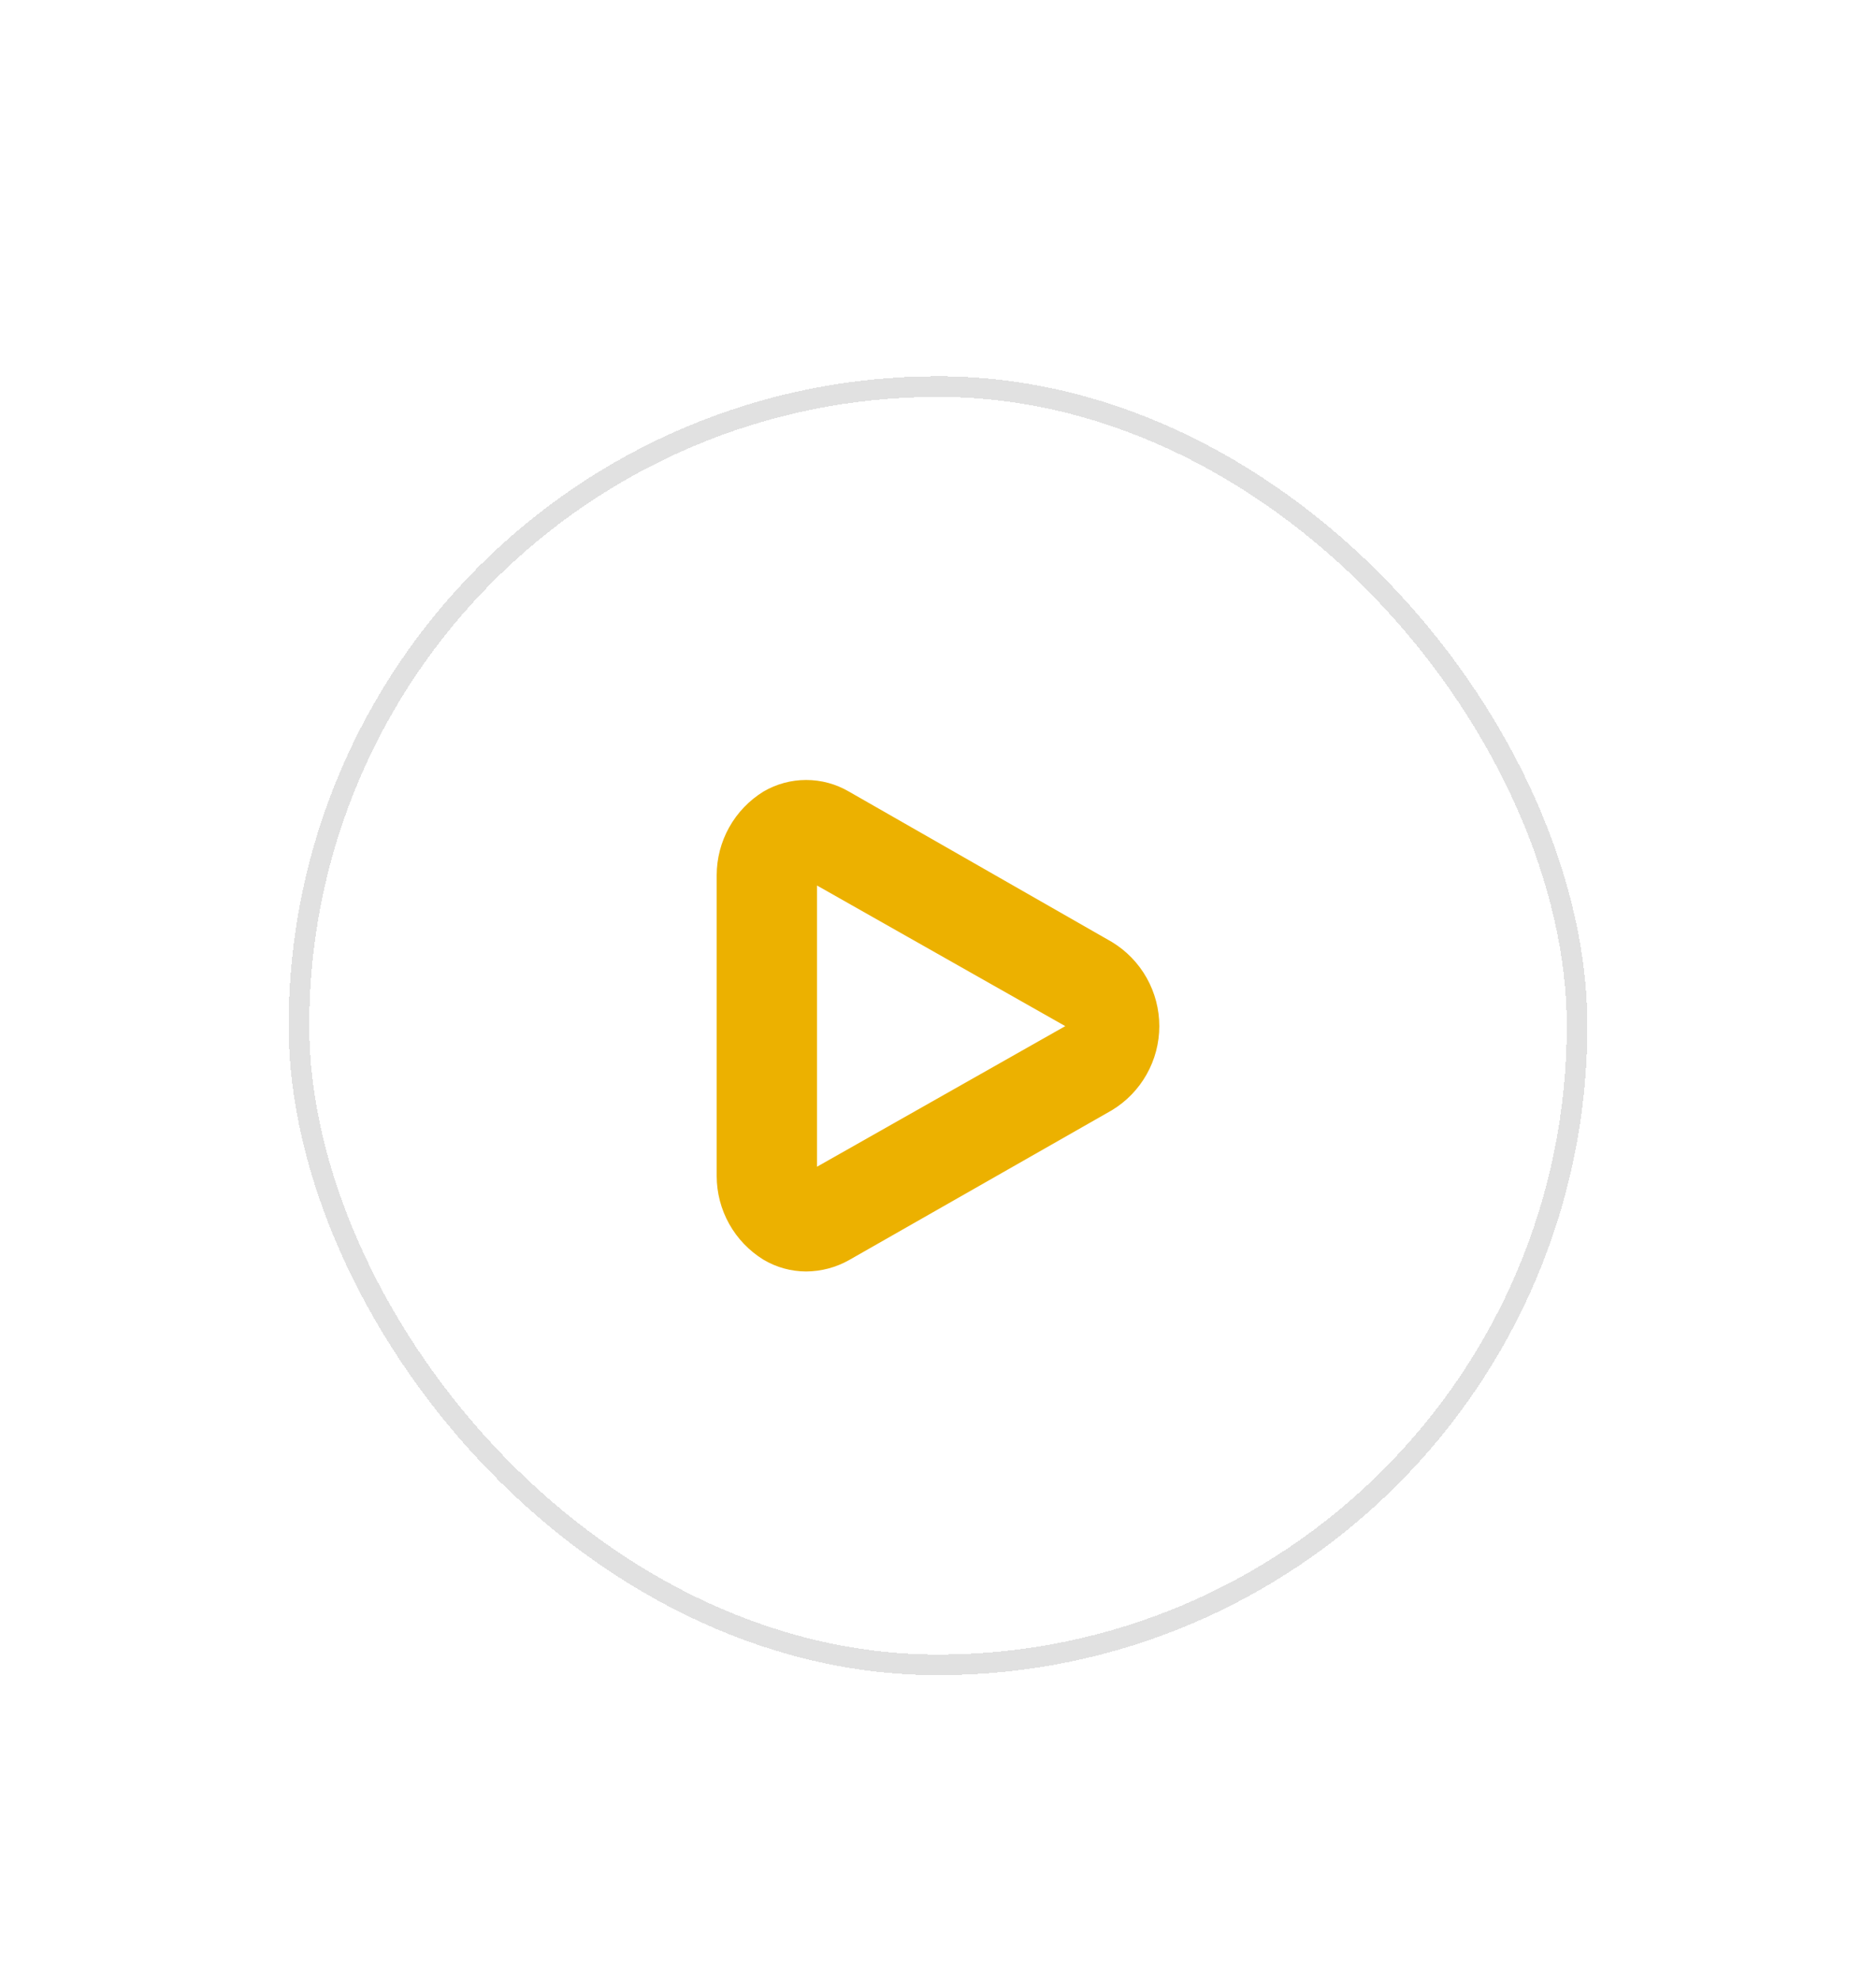
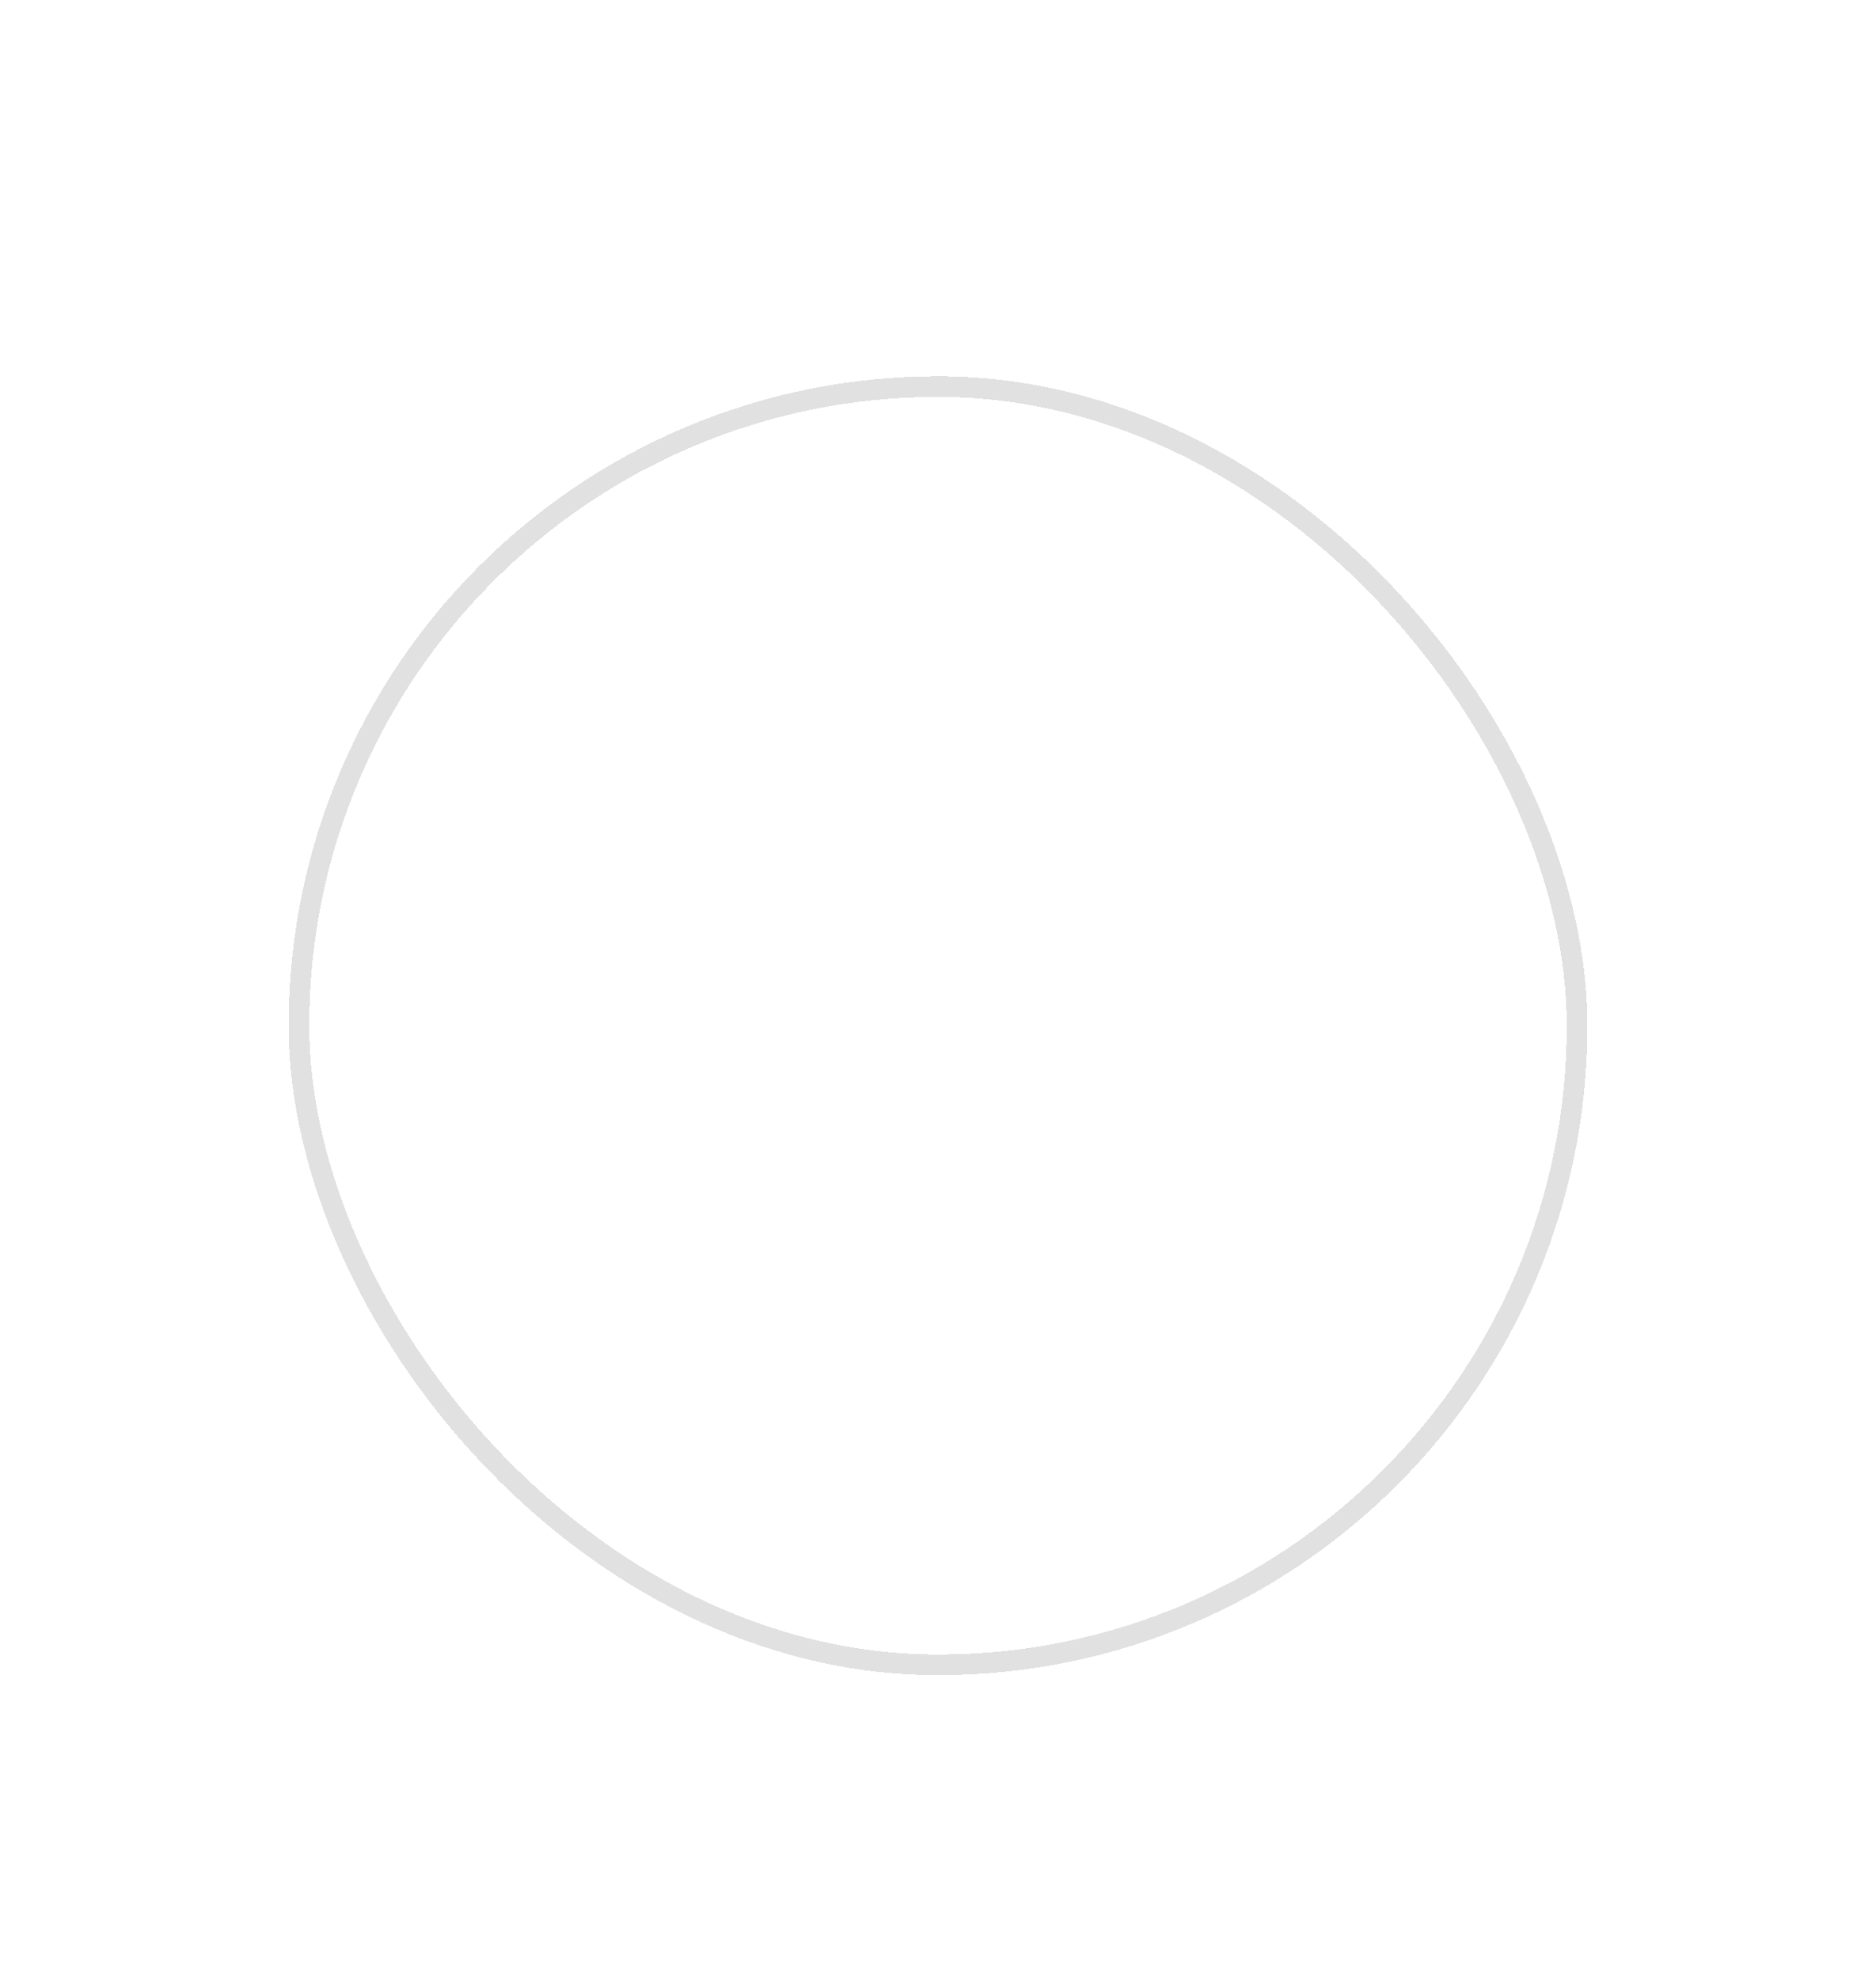
<svg xmlns="http://www.w3.org/2000/svg" width="91" height="96" viewBox="0 0 91 96" fill="none">
  <g filter="url(#filter0_dd_745_105)">
    <rect x="15.5" y="18.75" width="62" height="62" rx="31" stroke="#E1E1E1" shape-rendering="crispEdges" />
-     <path d="M54.939 45.691L42.18 38.394C41.551 38.025 40.835 37.831 40.105 37.831C39.376 37.831 38.66 38.025 38.031 38.394C37.339 38.821 36.768 39.417 36.371 40.127C35.975 40.836 35.766 41.635 35.765 42.448V57.043C35.766 57.856 35.975 58.655 36.371 59.365C36.768 60.074 37.339 60.67 38.031 61.097C38.658 61.471 39.375 61.669 40.105 61.67C40.832 61.665 41.546 61.477 42.18 61.121L54.939 53.847C55.64 53.422 56.219 52.824 56.621 52.109C57.024 51.395 57.235 50.589 57.235 49.77C57.235 48.95 57.024 48.144 56.621 47.429C56.219 46.715 55.64 46.117 54.939 45.691ZM40.63 56.59V42.949L52.673 49.77L40.63 56.59Z" fill="#ECB100" />
  </g>
  <defs>
    <filter id="filter0_dd_745_105" x="0.6" y="0.85" width="89.8" height="94.4" filterUnits="userSpaceOnUse" color-interpolation-filters="sRGB">
      <feFlood flood-opacity="0" result="BackgroundImageFix" />
      <feColorMatrix in="SourceAlpha" type="matrix" values="0 0 0 0 0 0 0 0 0 0 0 0 0 0 0 0 0 0 127 0" result="hardAlpha" />
      <feOffset dy="4" />
      <feGaussianBlur stdDeviation="5" />
      <feComposite in2="hardAlpha" operator="out" />
      <feColorMatrix type="matrix" values="0 0 0 0 0 0 0 0 0 0 0 0 0 0 0 0 0 0 0.11 0" />
      <feBlend mode="normal" in2="BackgroundImageFix" result="effect1_dropShadow_745_105" />
      <feColorMatrix in="SourceAlpha" type="matrix" values="0 0 0 0 0 0 0 0 0 0 0 0 0 0 0 0 0 0 127 0" result="hardAlpha" />
      <feOffset dx="-1" dy="-4" />
      <feGaussianBlur stdDeviation="6.7" />
      <feComposite in2="hardAlpha" operator="out" />
      <feColorMatrix type="matrix" values="0 0 0 0 0.991 0 0 0 0 0.991 0 0 0 0 0.991 0 0 0 0.12 0" />
      <feBlend mode="normal" in2="effect1_dropShadow_745_105" result="effect2_dropShadow_745_105" />
      <feBlend mode="normal" in="SourceGraphic" in2="effect2_dropShadow_745_105" result="shape" />
    </filter>
  </defs>
</svg>